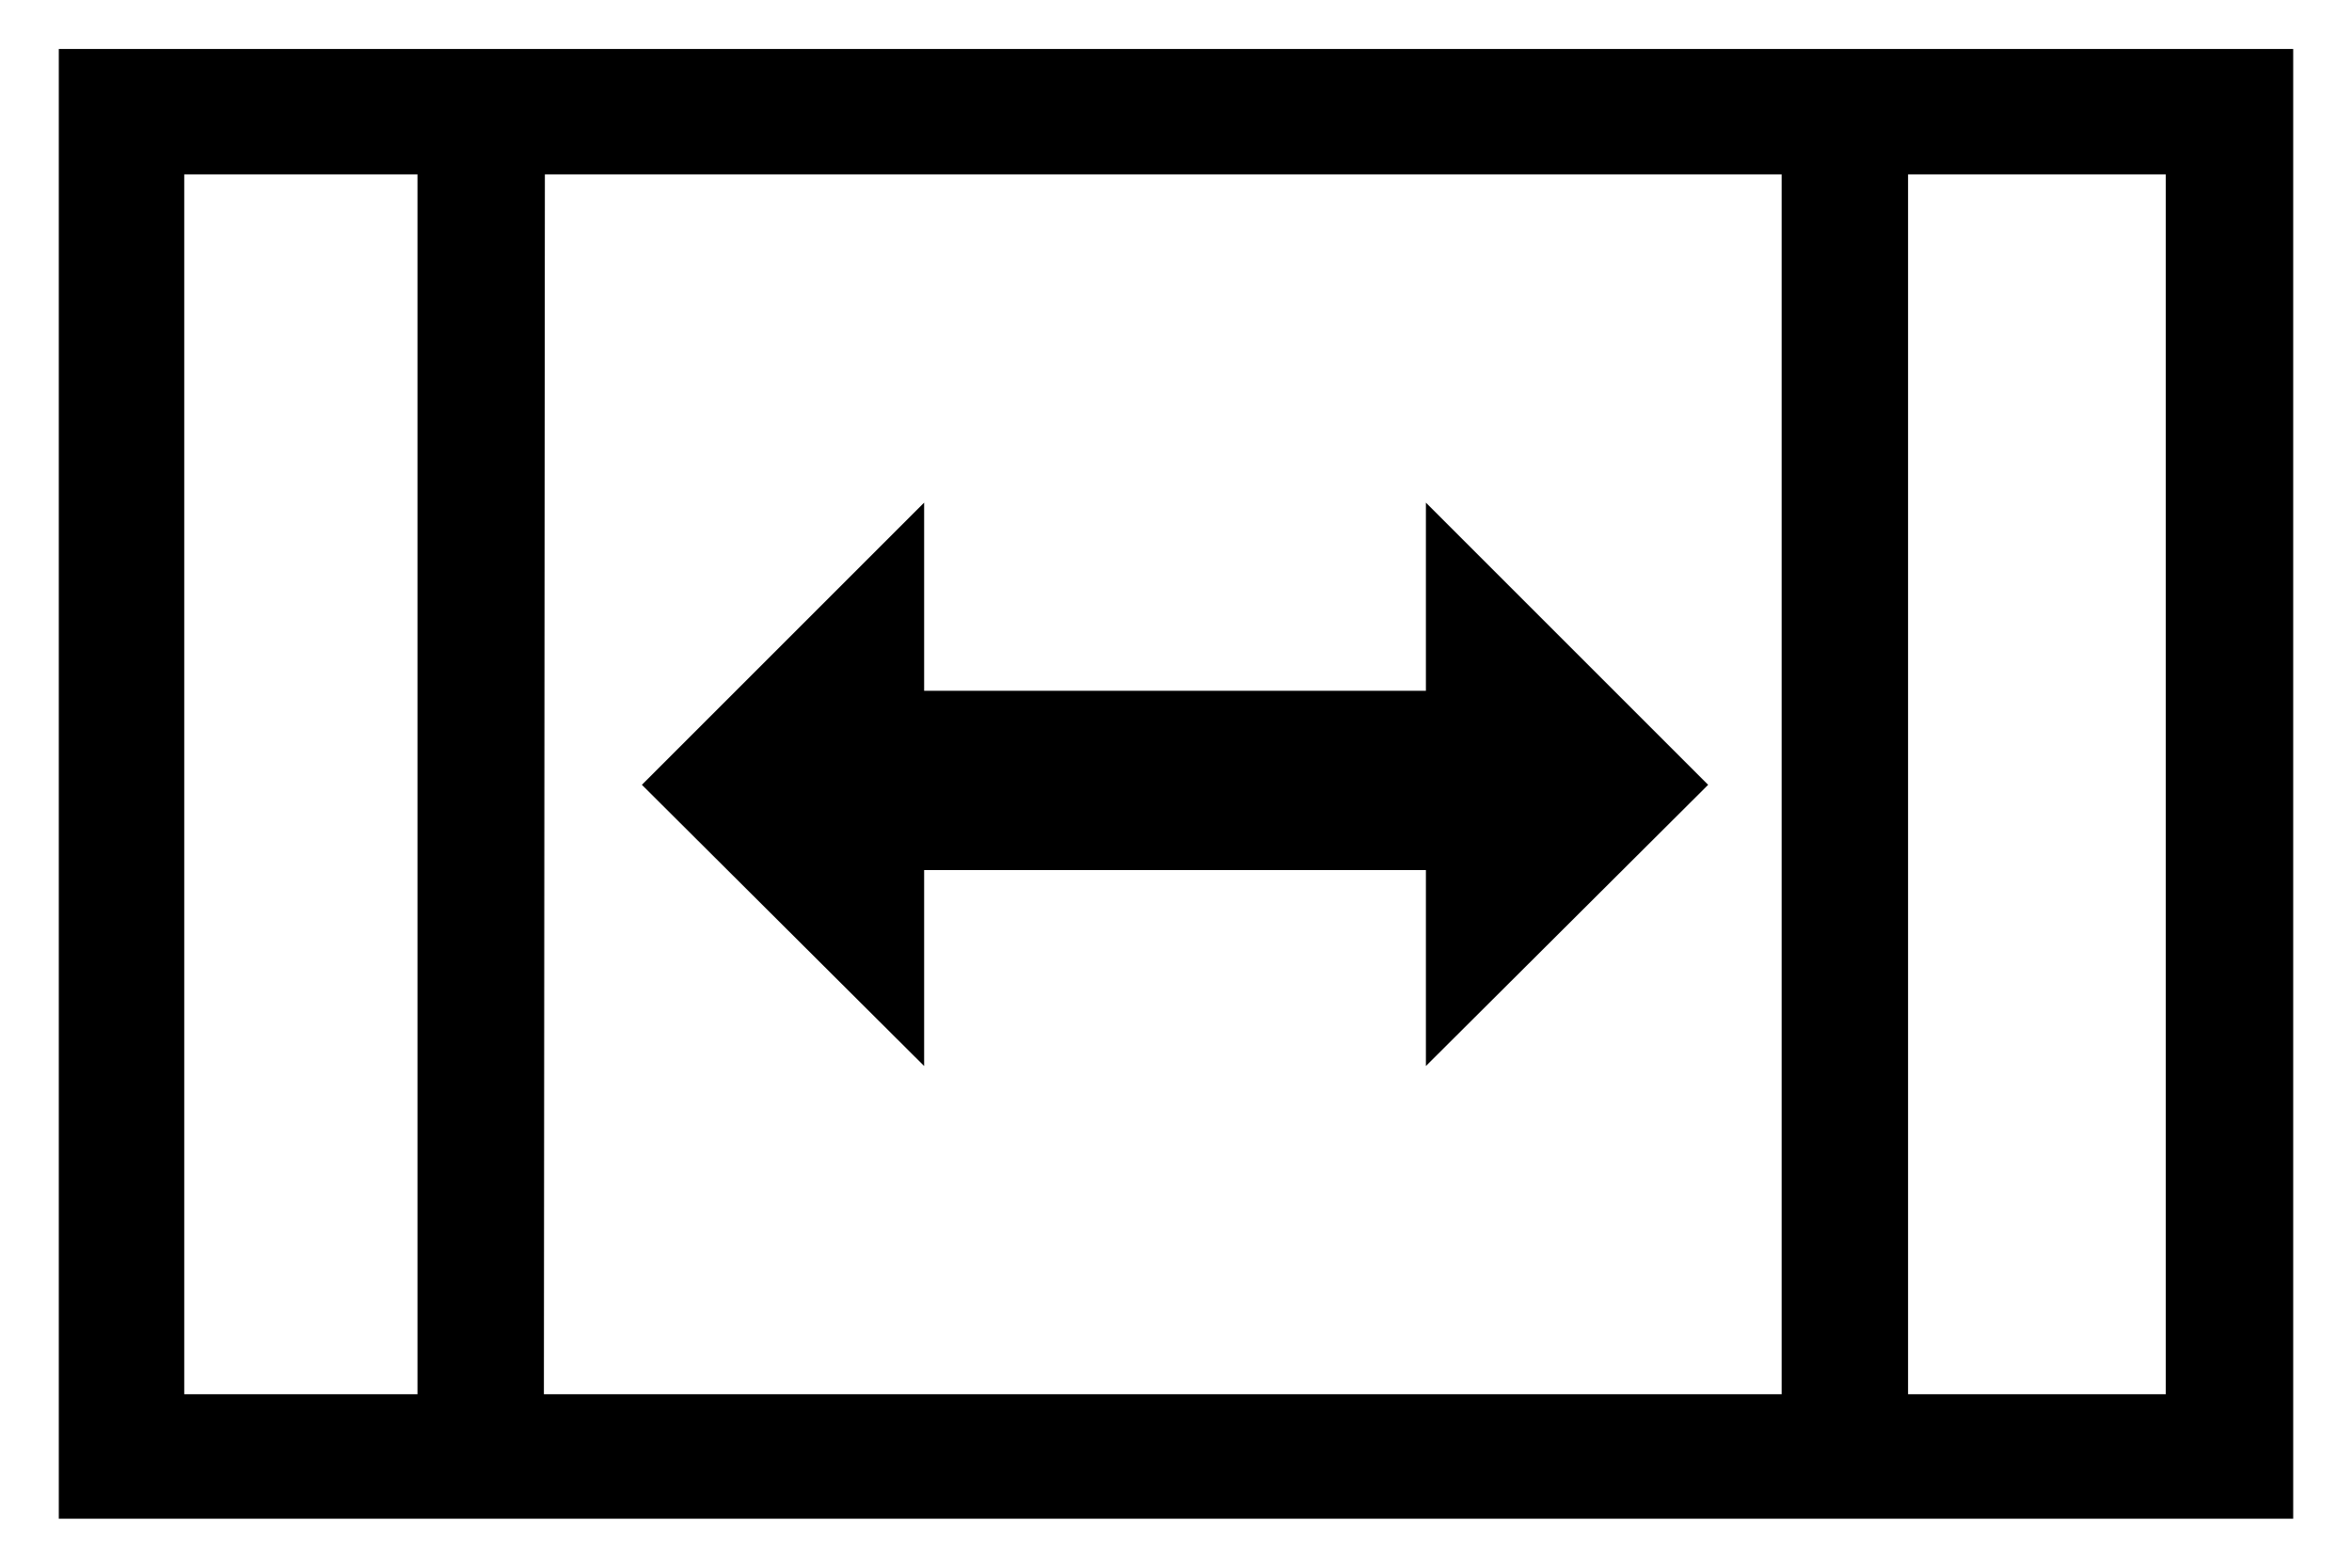
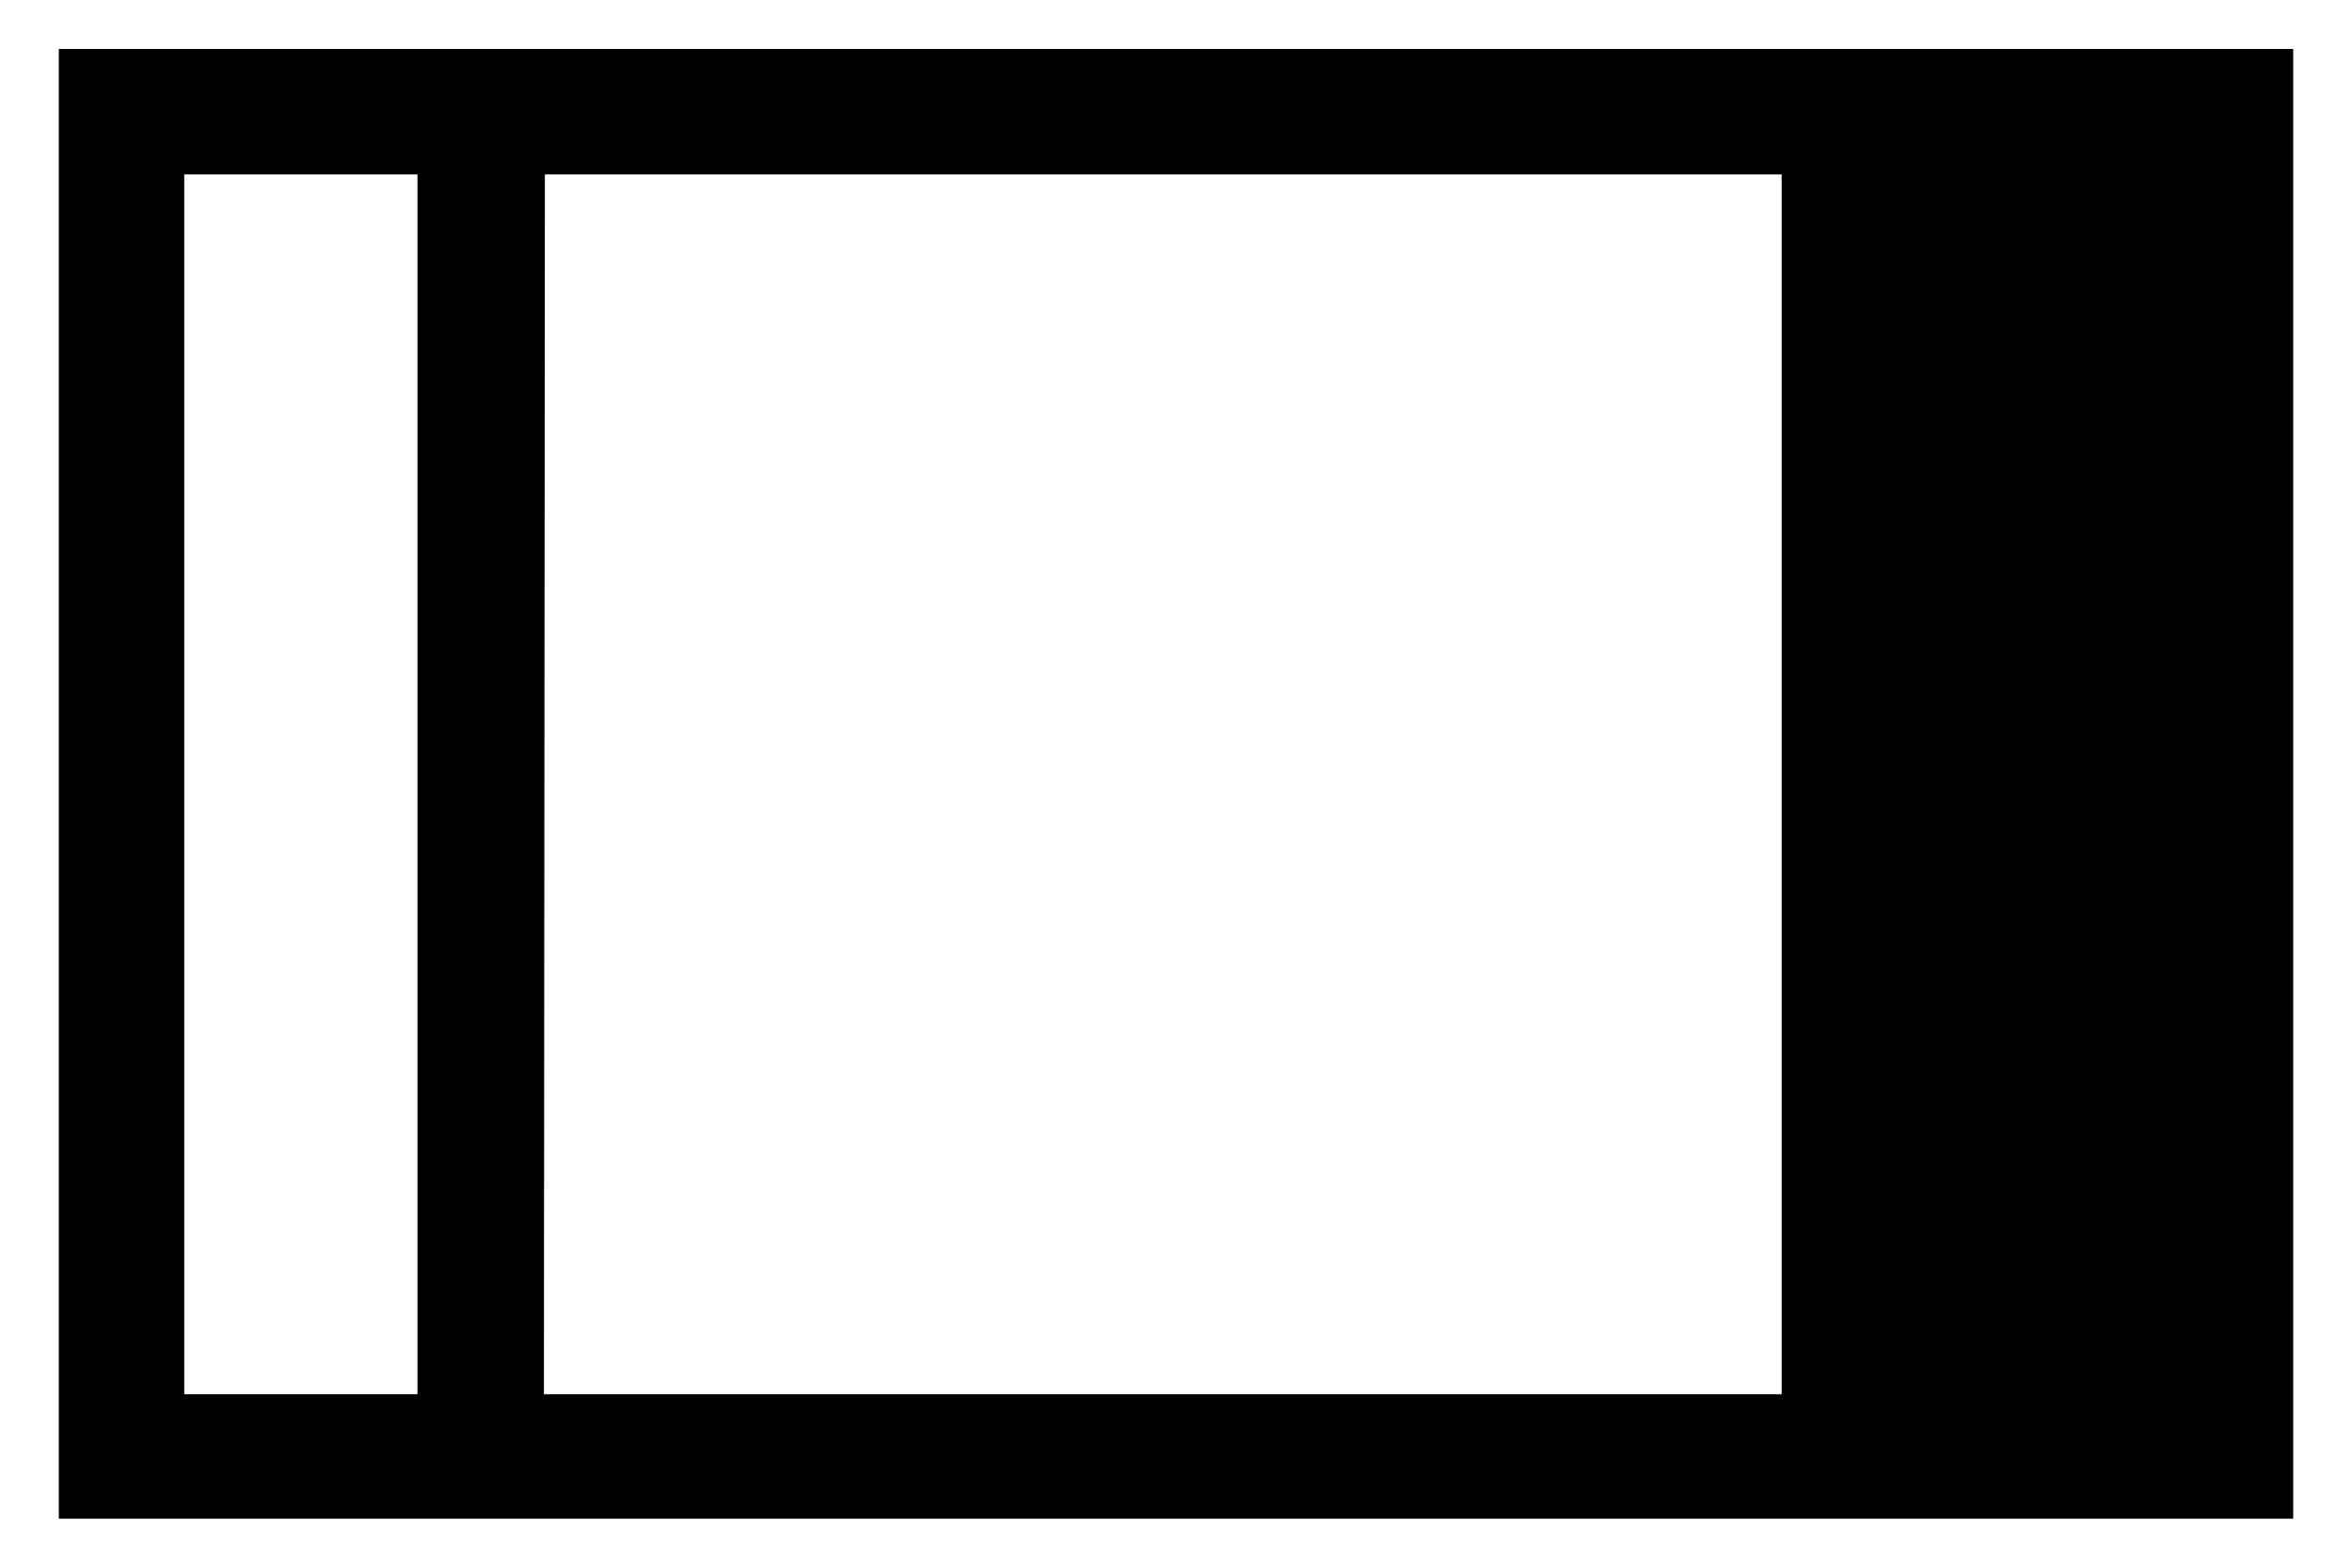
<svg xmlns="http://www.w3.org/2000/svg" id="レイヤー_1" data-name="レイヤー 1" width="24" height="16" viewBox="0 0 24 16">
  <defs>
    <style>.cls-1{fill:none;}</style>
  </defs>
  <title>icon_crop-aspect</title>
-   <path d="M241.67,177.9v15H218.87v-15Zm-21.52,13.73h2.38V179.18h-2.38Zm3.67,0h12.63V179.18H223.83Zm9-9.1,2.88,2.88-2.88,2.87v-2h-5.12v2l-2.88-2.87,2.88-2.88v1.92h5.12Zm4.92,9.1h2.63V179.18h-2.63Z" transform="translate(-218.27 -177.4)" />
-   <rect class="cls-1" width="24" height="16" />
+   <path d="M241.67,177.9v15H218.87v-15Zm-21.52,13.73h2.38V179.18h-2.38Zm3.67,0h12.63V179.18H223.83m9-9.1,2.88,2.88-2.88,2.87v-2h-5.12v2l-2.88-2.87,2.88-2.88v1.92h5.12Zm4.92,9.1h2.63V179.18h-2.63Z" transform="translate(-218.27 -177.4)" />
</svg>